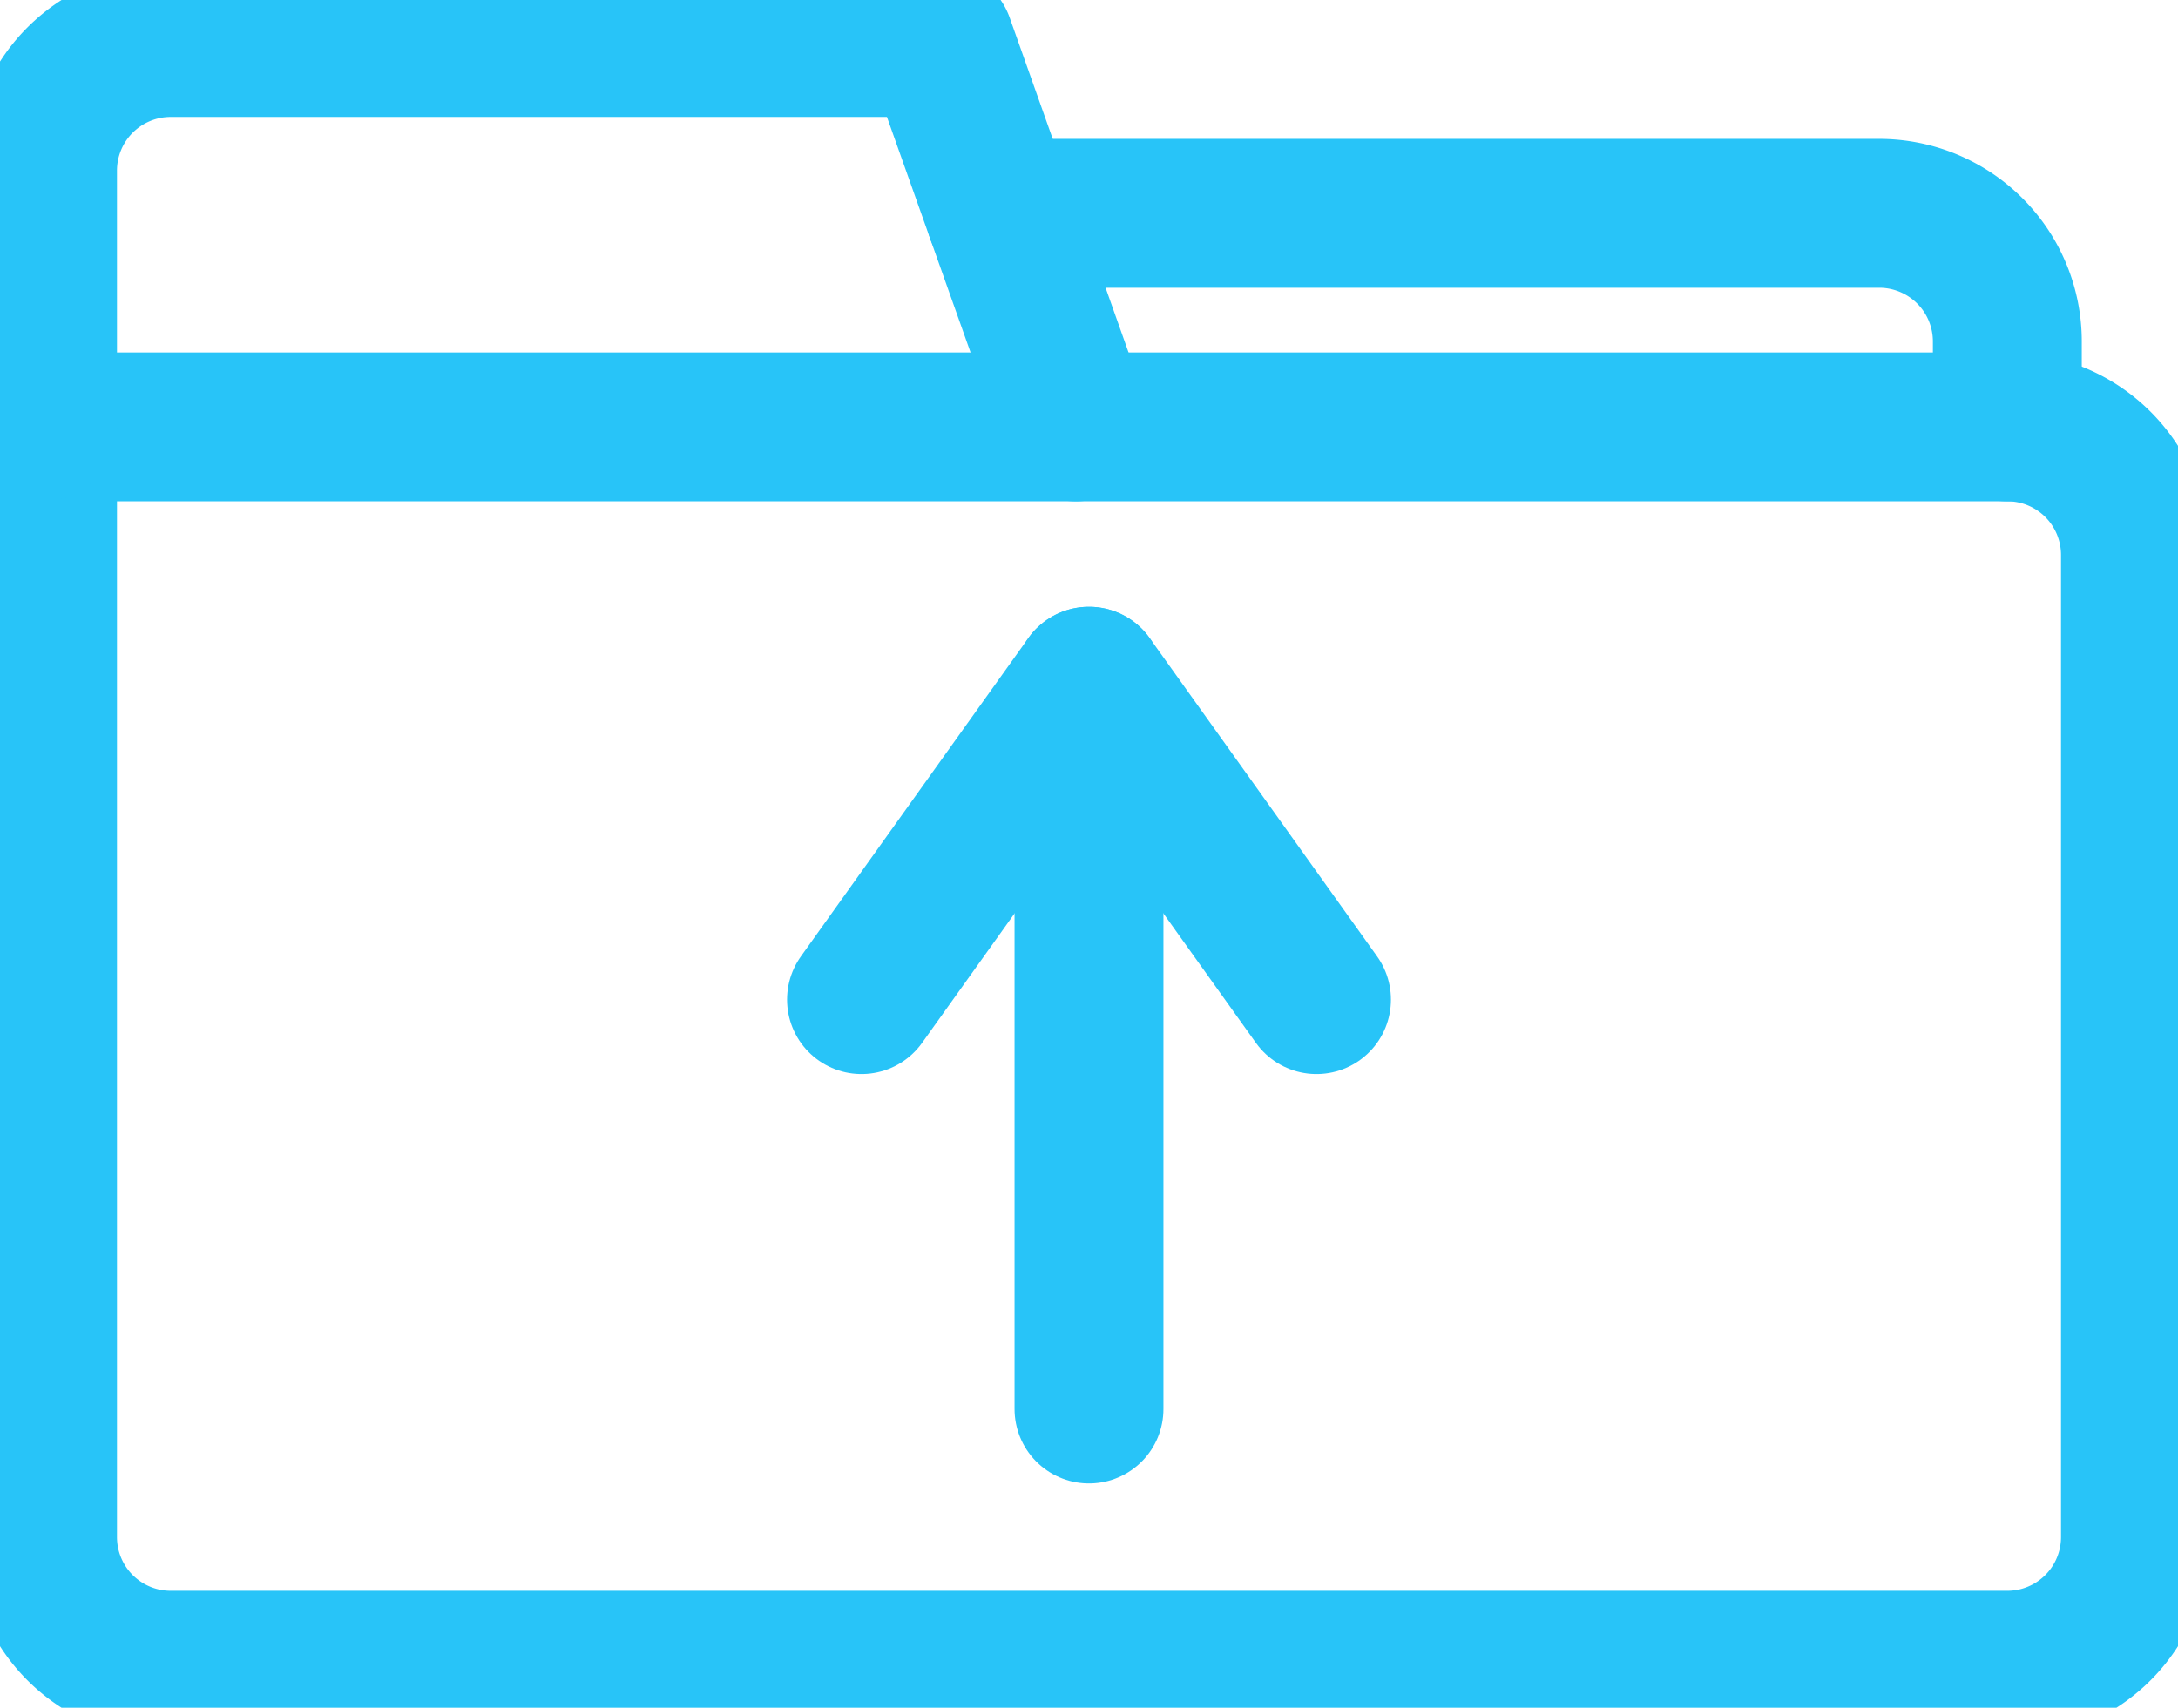
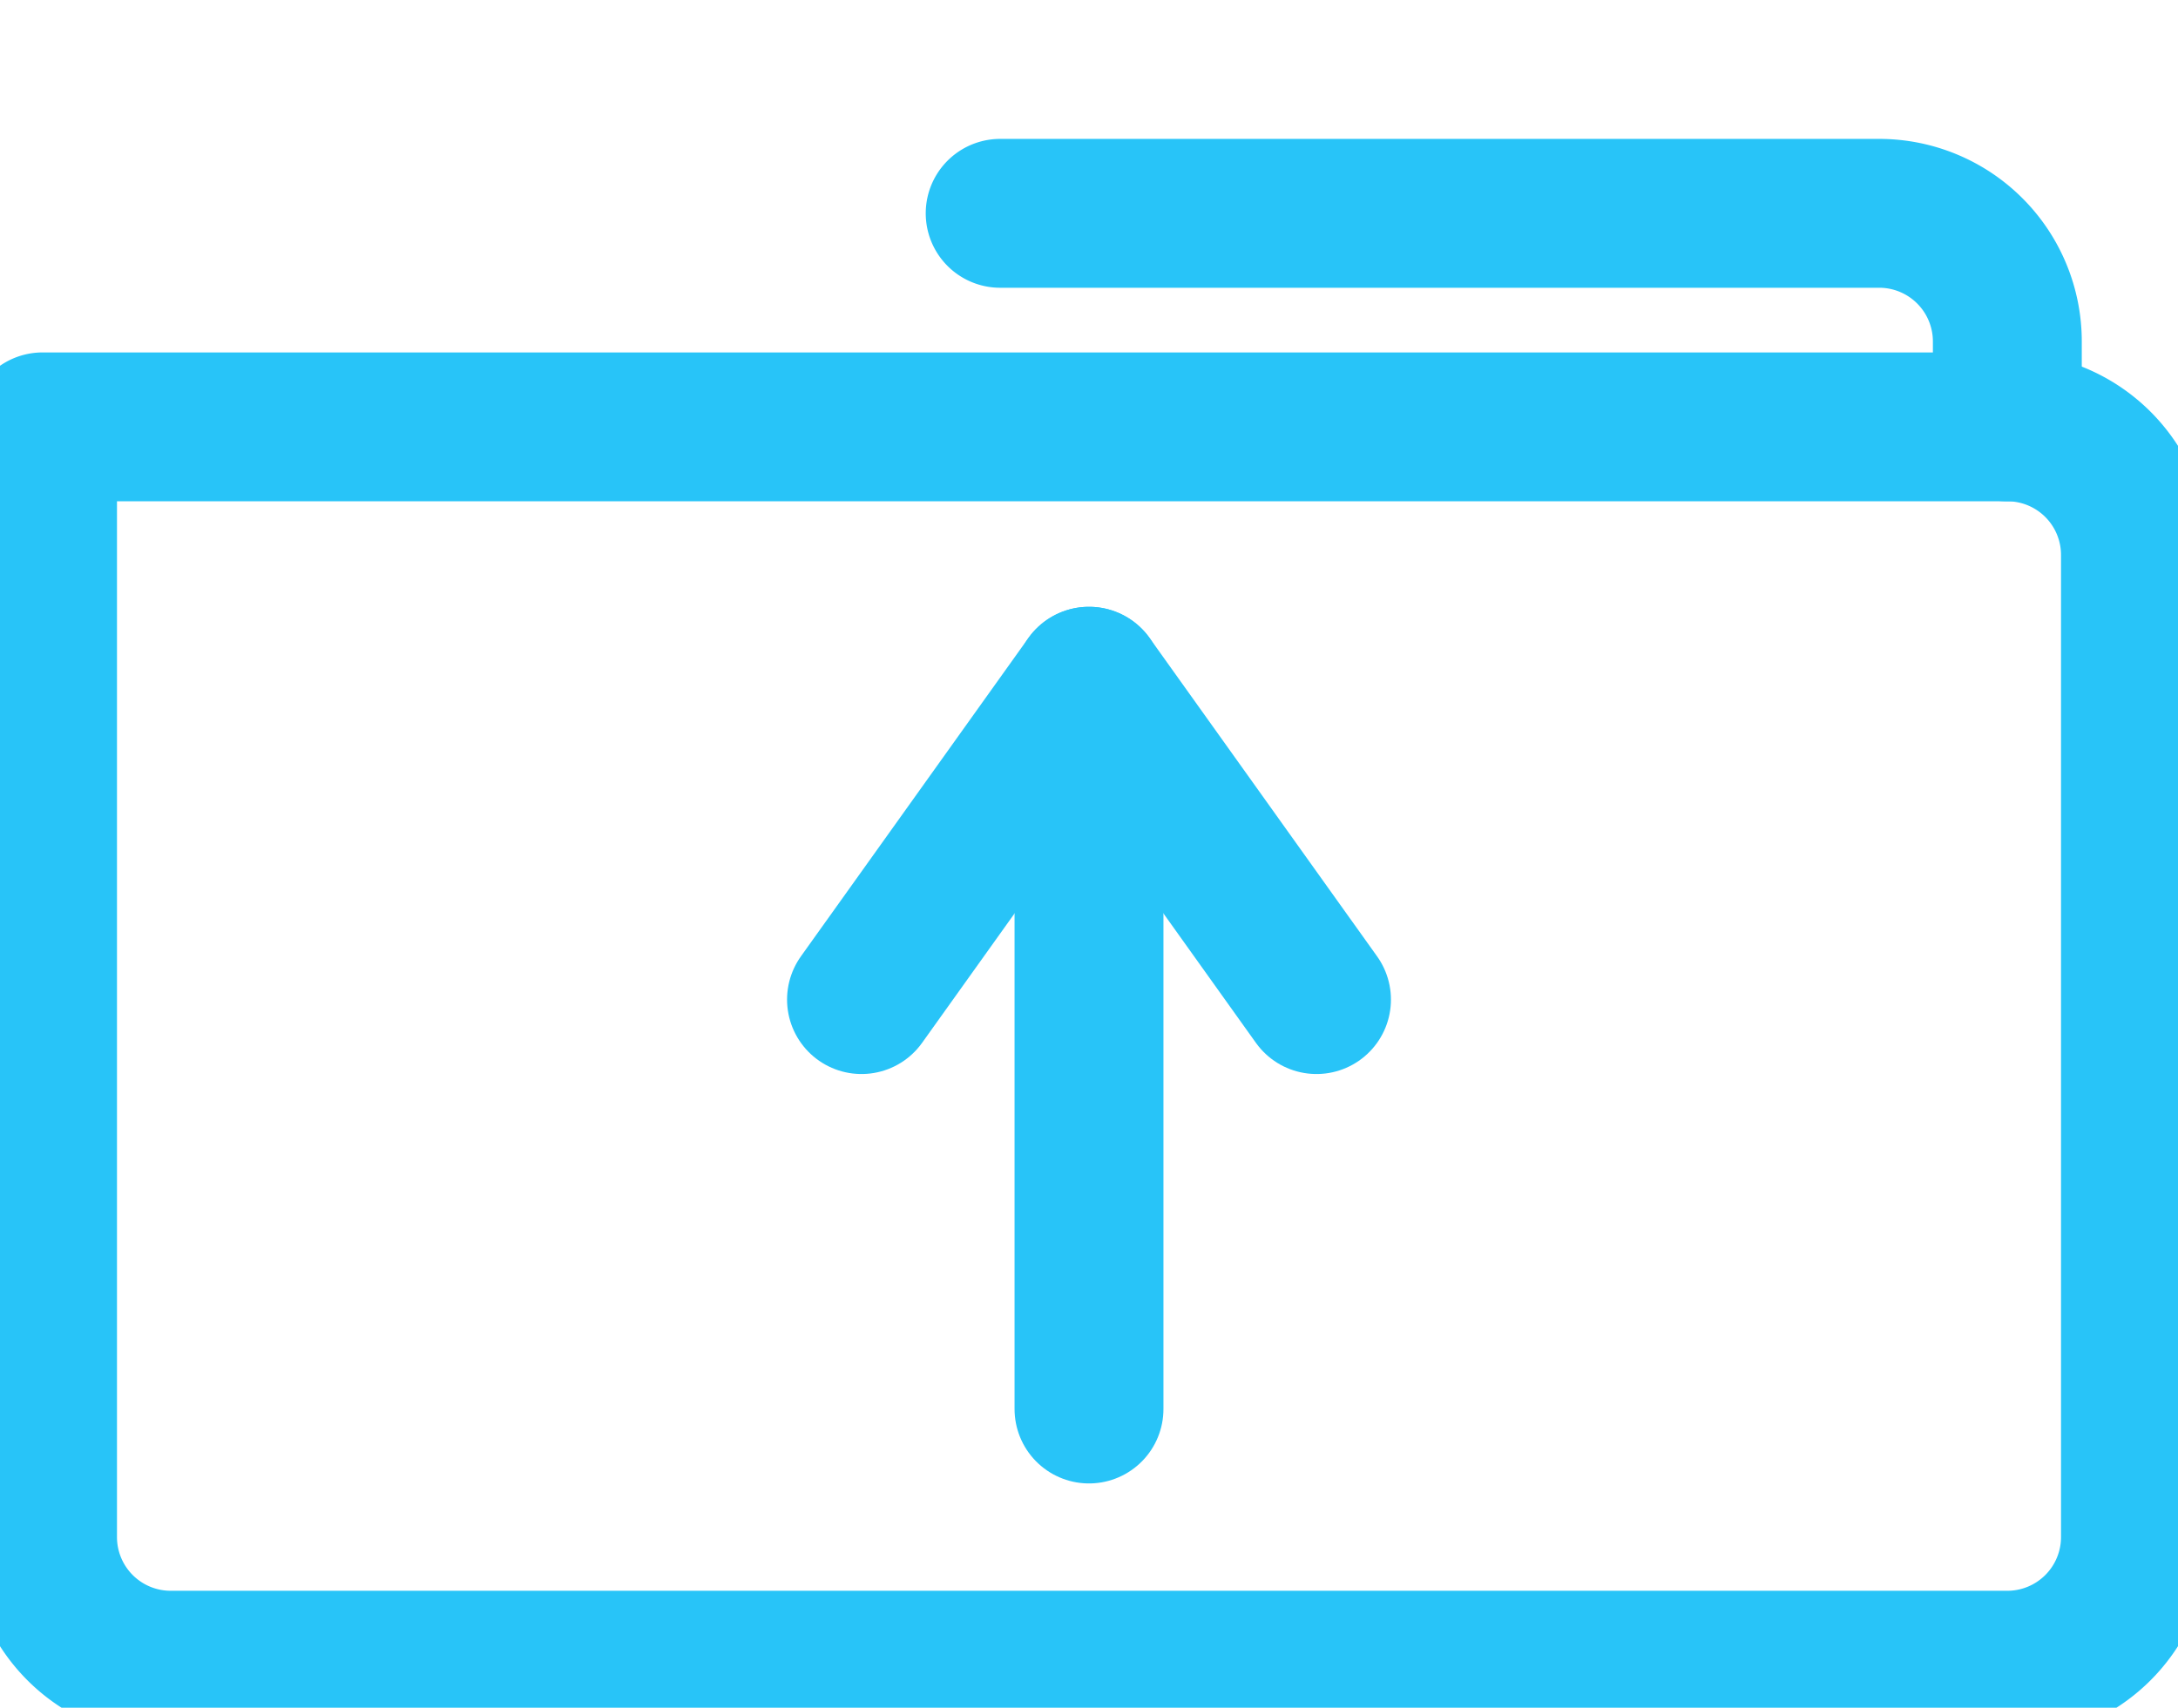
<svg xmlns="http://www.w3.org/2000/svg" viewBox="0 0 512 401.55">
  <defs>
    <style>.cls-1{fill:none;stroke:#28C4F8;stroke-linecap:round;stroke-linejoin:round;stroke-width:35px;}</style>
  </defs>
  <g data-name="Layer 2" id="Layer_2">
    <g data-name="E432, Document, folder, get" id="E432_Document_folder_get">
      <path class="cls-1" d="M10,100.37H471.88A30.12,30.12,0,0,1,502,130.49V361.43a30.13,30.13,0,0,1-30.12,30.12H40.12A30.13,30.13,0,0,1,10,361.43V100.37" />
-       <path class="cls-1" d="M10,100.37V40.12A30.13,30.13,0,0,1,40.12,10H220.86l32.08,90.37" />
      <line class="cls-1" x1="256" x2="256" y1="331.31" y2="160.18" />
      <polyline class="cls-1" points="202.52 235.04 256 160.18 309.48 235.04" />
      <path class="cls-1" d="M235.12,50.16H441.76a30.13,30.13,0,0,1,30.12,30.13v20.08" />
    </g>
  </g>
</svg>